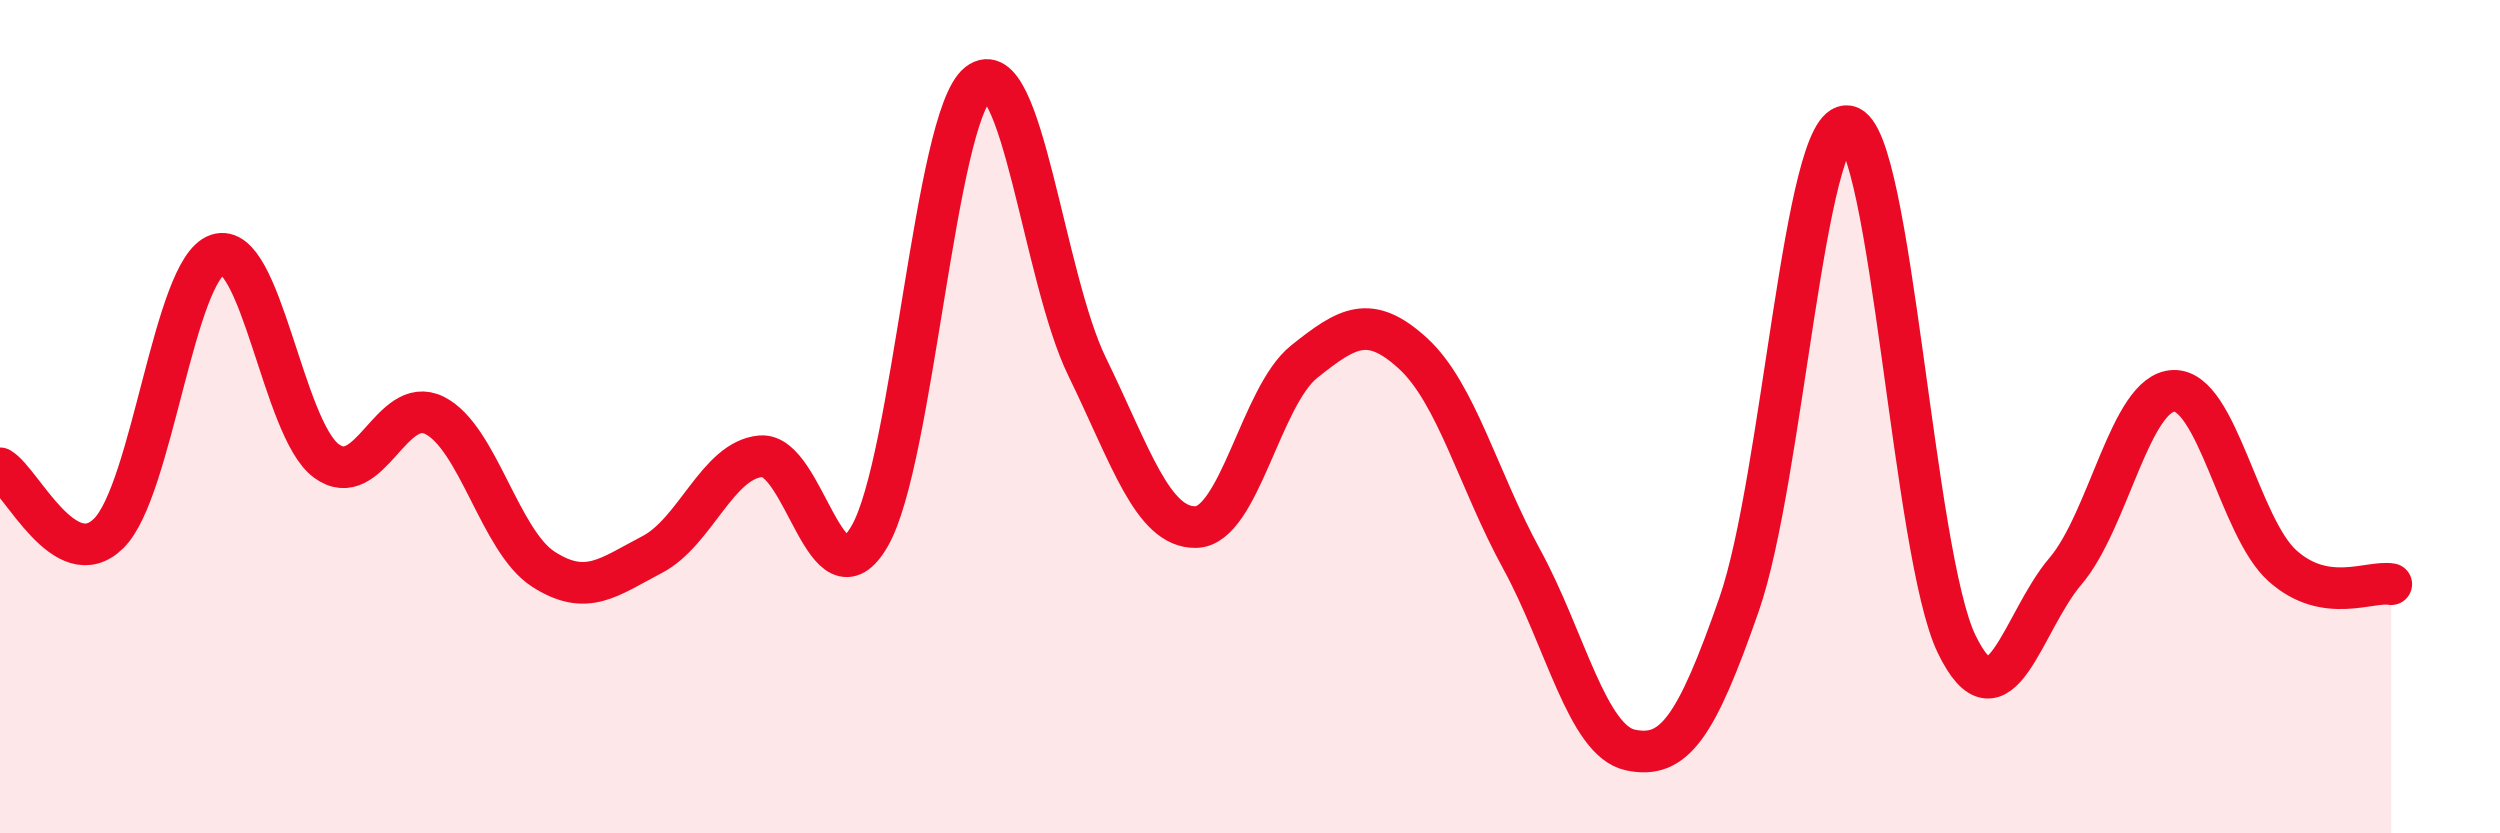
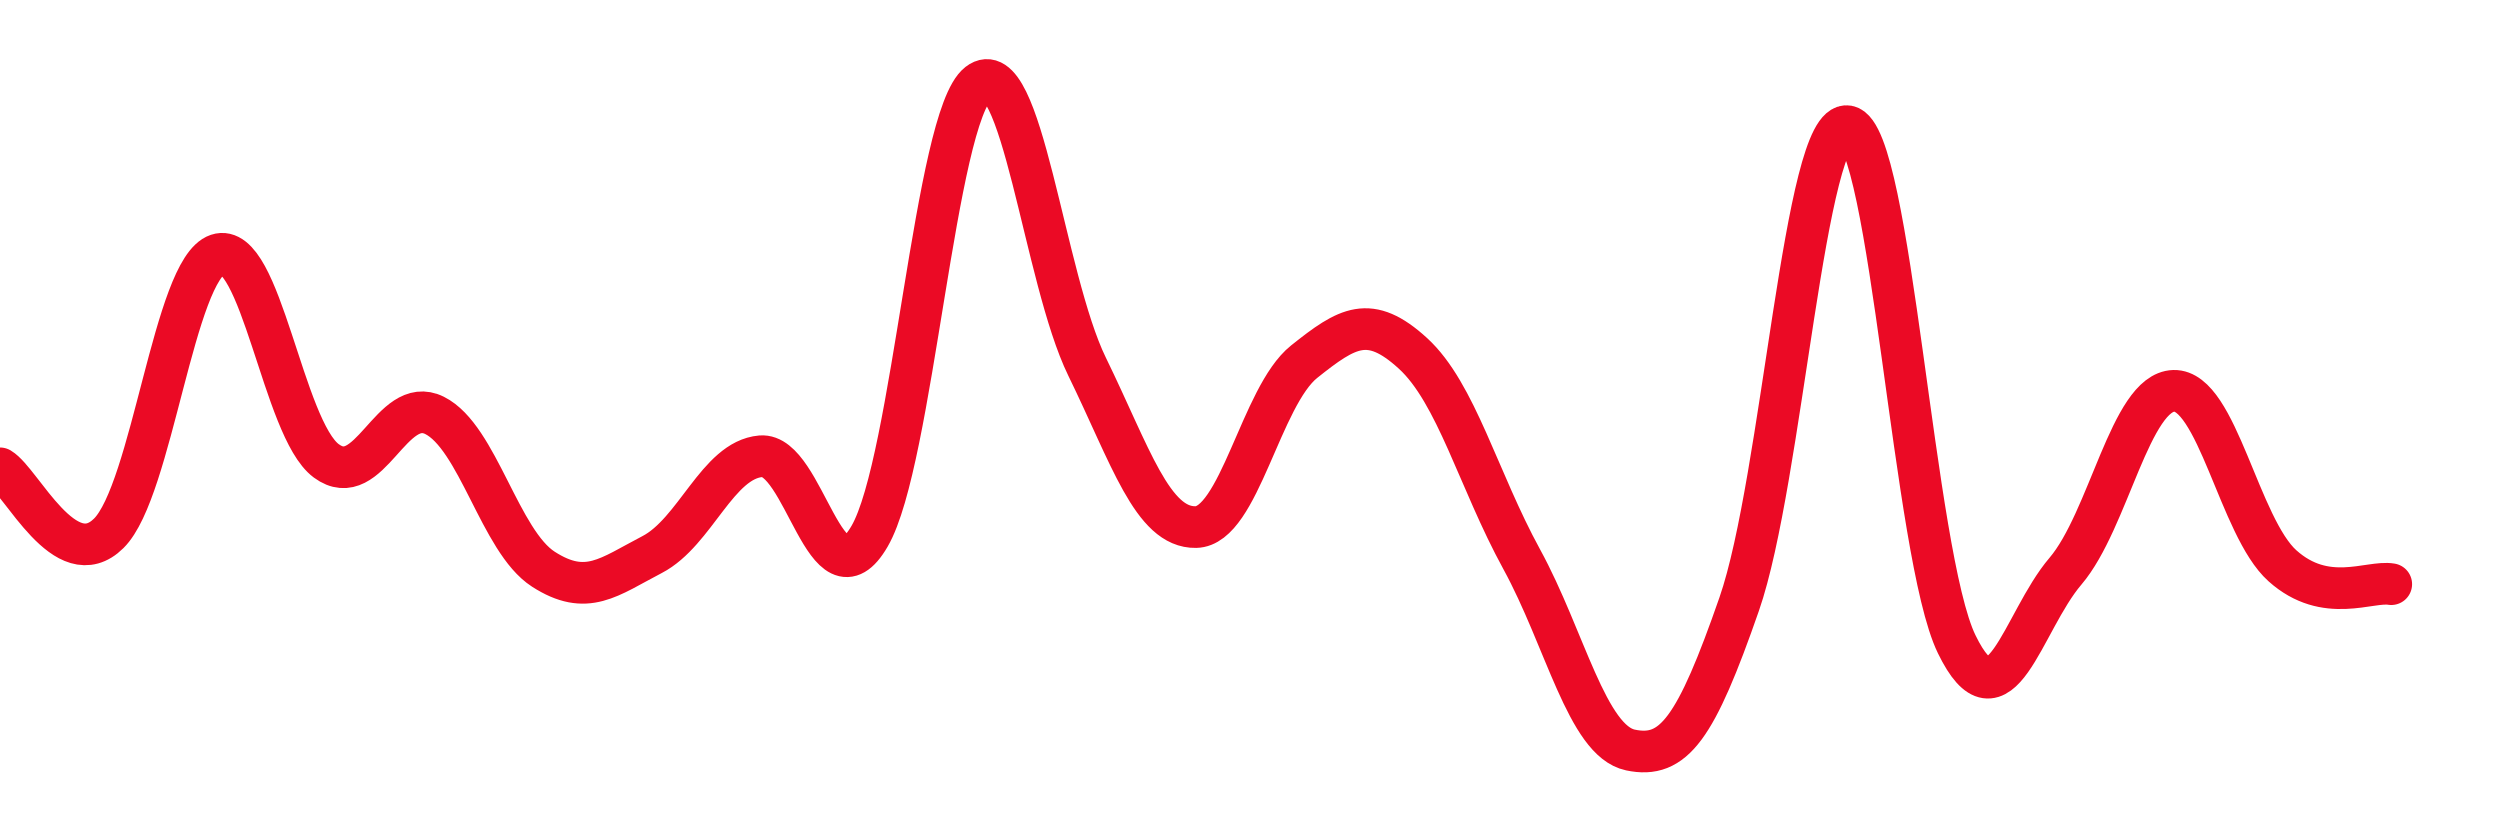
<svg xmlns="http://www.w3.org/2000/svg" width="60" height="20" viewBox="0 0 60 20">
-   <path d="M 0,11.24 C 0.52,11.55 1.57,13.83 2.61,12.8 C 3.65,11.77 4.18,6.46 5.22,6.11 C 6.26,5.76 6.79,10.29 7.83,11.06 C 8.87,11.83 9.39,9.45 10.43,9.97 C 11.47,10.49 12,12.99 13.04,13.66 C 14.08,14.33 14.61,13.85 15.65,13.31 C 16.69,12.77 17.22,11.04 18.26,10.95 C 19.3,10.86 19.83,14.66 20.87,12.87 C 21.91,11.08 22.44,2.81 23.48,2 C 24.52,1.19 25.05,6.67 26.09,8.8 C 27.13,10.93 27.66,12.67 28.7,12.65 C 29.74,12.63 30.26,9.51 31.3,8.68 C 32.34,7.85 32.87,7.53 33.91,8.48 C 34.95,9.43 35.48,11.52 36.52,13.42 C 37.56,15.32 38.09,17.78 39.13,18 C 40.17,18.22 40.7,17.49 41.74,14.5 C 42.78,11.51 43.31,2.84 44.35,3.03 C 45.39,3.22 45.92,13.32 46.96,15.46 C 48,17.6 48.53,14.93 49.57,13.71 C 50.61,12.49 51.13,9.41 52.17,9.38 C 53.21,9.35 53.74,12.65 54.78,13.58 C 55.82,14.51 56.87,13.93 57.39,14.02L57.39 20L0 20Z" fill="#EB0A25" opacity="0.1" stroke-linecap="round" stroke-linejoin="round" />
  <path d="M 0,11.24 C 0.52,11.55 1.57,13.83 2.61,12.8 C 3.65,11.77 4.18,6.46 5.22,6.11 C 6.26,5.76 6.79,10.29 7.83,11.06 C 8.87,11.83 9.39,9.45 10.43,9.97 C 11.47,10.49 12,12.99 13.04,13.66 C 14.08,14.33 14.61,13.85 15.65,13.31 C 16.69,12.77 17.22,11.04 18.26,10.95 C 19.3,10.86 19.83,14.66 20.87,12.87 C 21.91,11.08 22.44,2.81 23.48,2 C 24.52,1.19 25.05,6.67 26.09,8.8 C 27.13,10.93 27.66,12.67 28.7,12.65 C 29.74,12.63 30.26,9.51 31.3,8.68 C 32.34,7.85 32.87,7.53 33.91,8.48 C 34.95,9.43 35.48,11.52 36.52,13.42 C 37.56,15.32 38.09,17.78 39.13,18 C 40.17,18.22 40.7,17.49 41.74,14.5 C 42.78,11.51 43.31,2.84 44.35,3.03 C 45.39,3.22 45.92,13.32 46.96,15.46 C 48,17.6 48.53,14.93 49.57,13.71 C 50.61,12.49 51.13,9.41 52.17,9.38 C 53.21,9.35 53.74,12.65 54.78,13.58 C 55.82,14.51 56.87,13.93 57.39,14.02" stroke="#EB0A25" stroke-width="1" fill="none" stroke-linecap="round" stroke-linejoin="round" />
</svg>